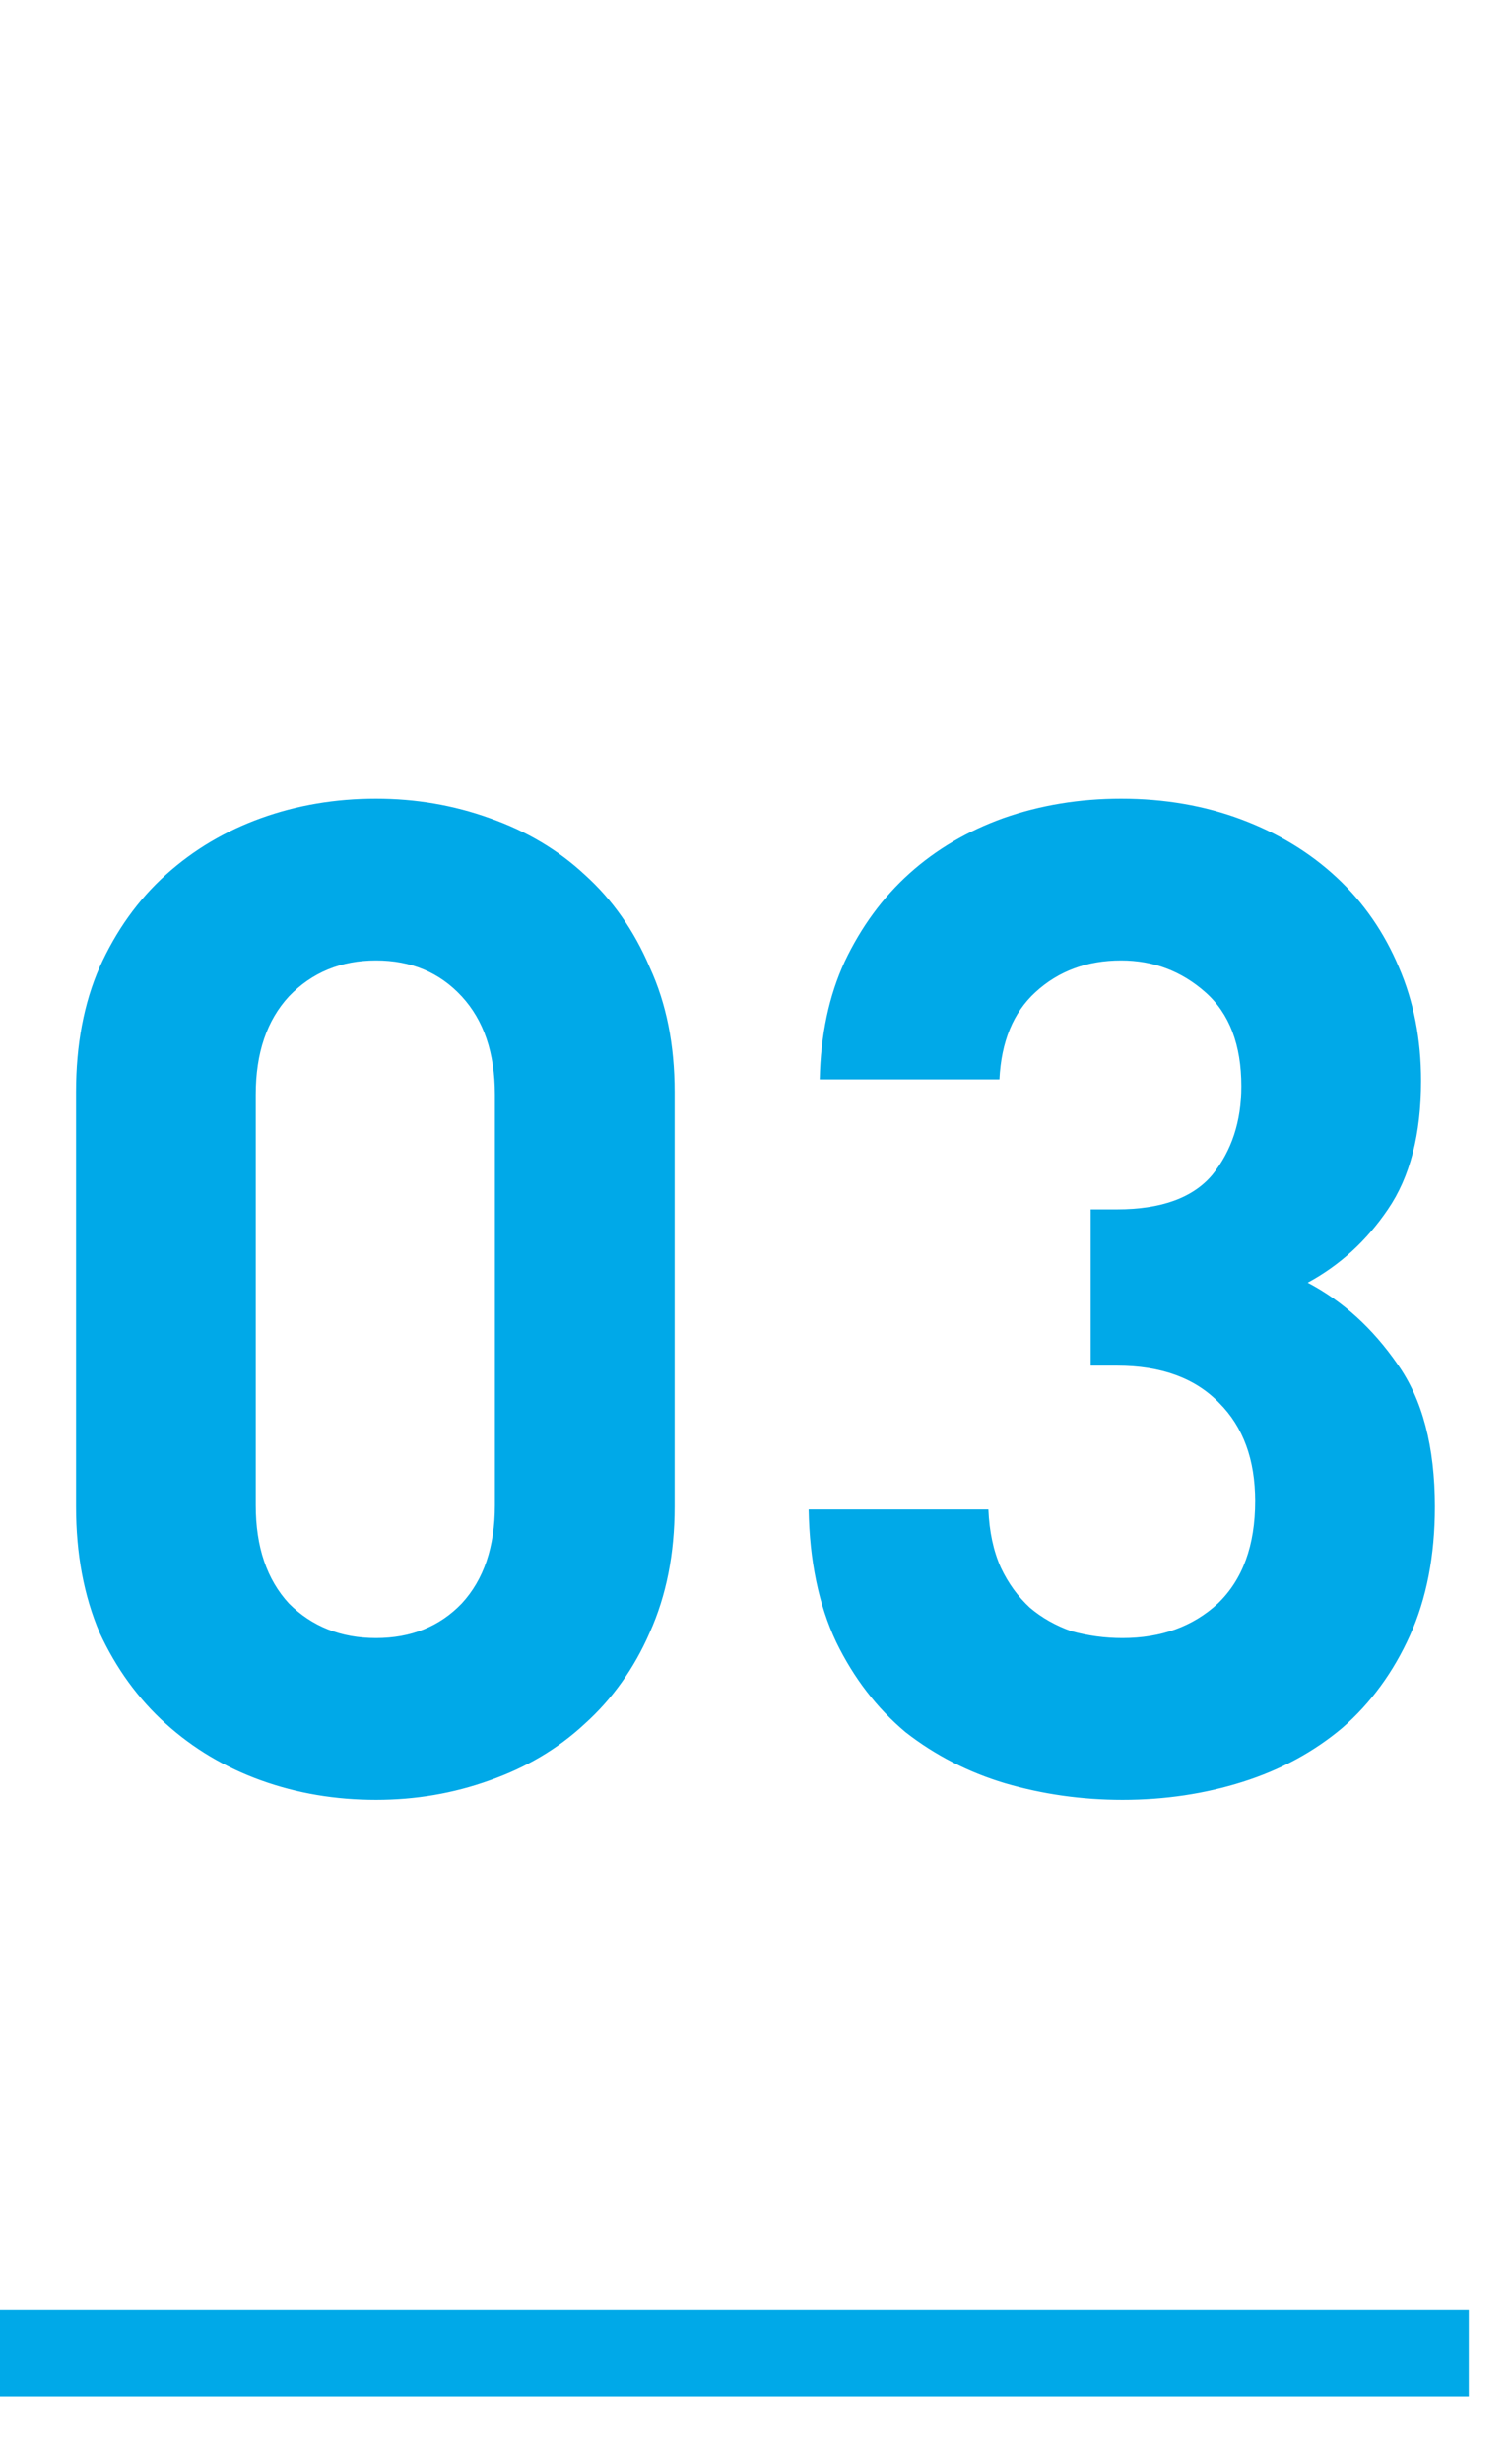
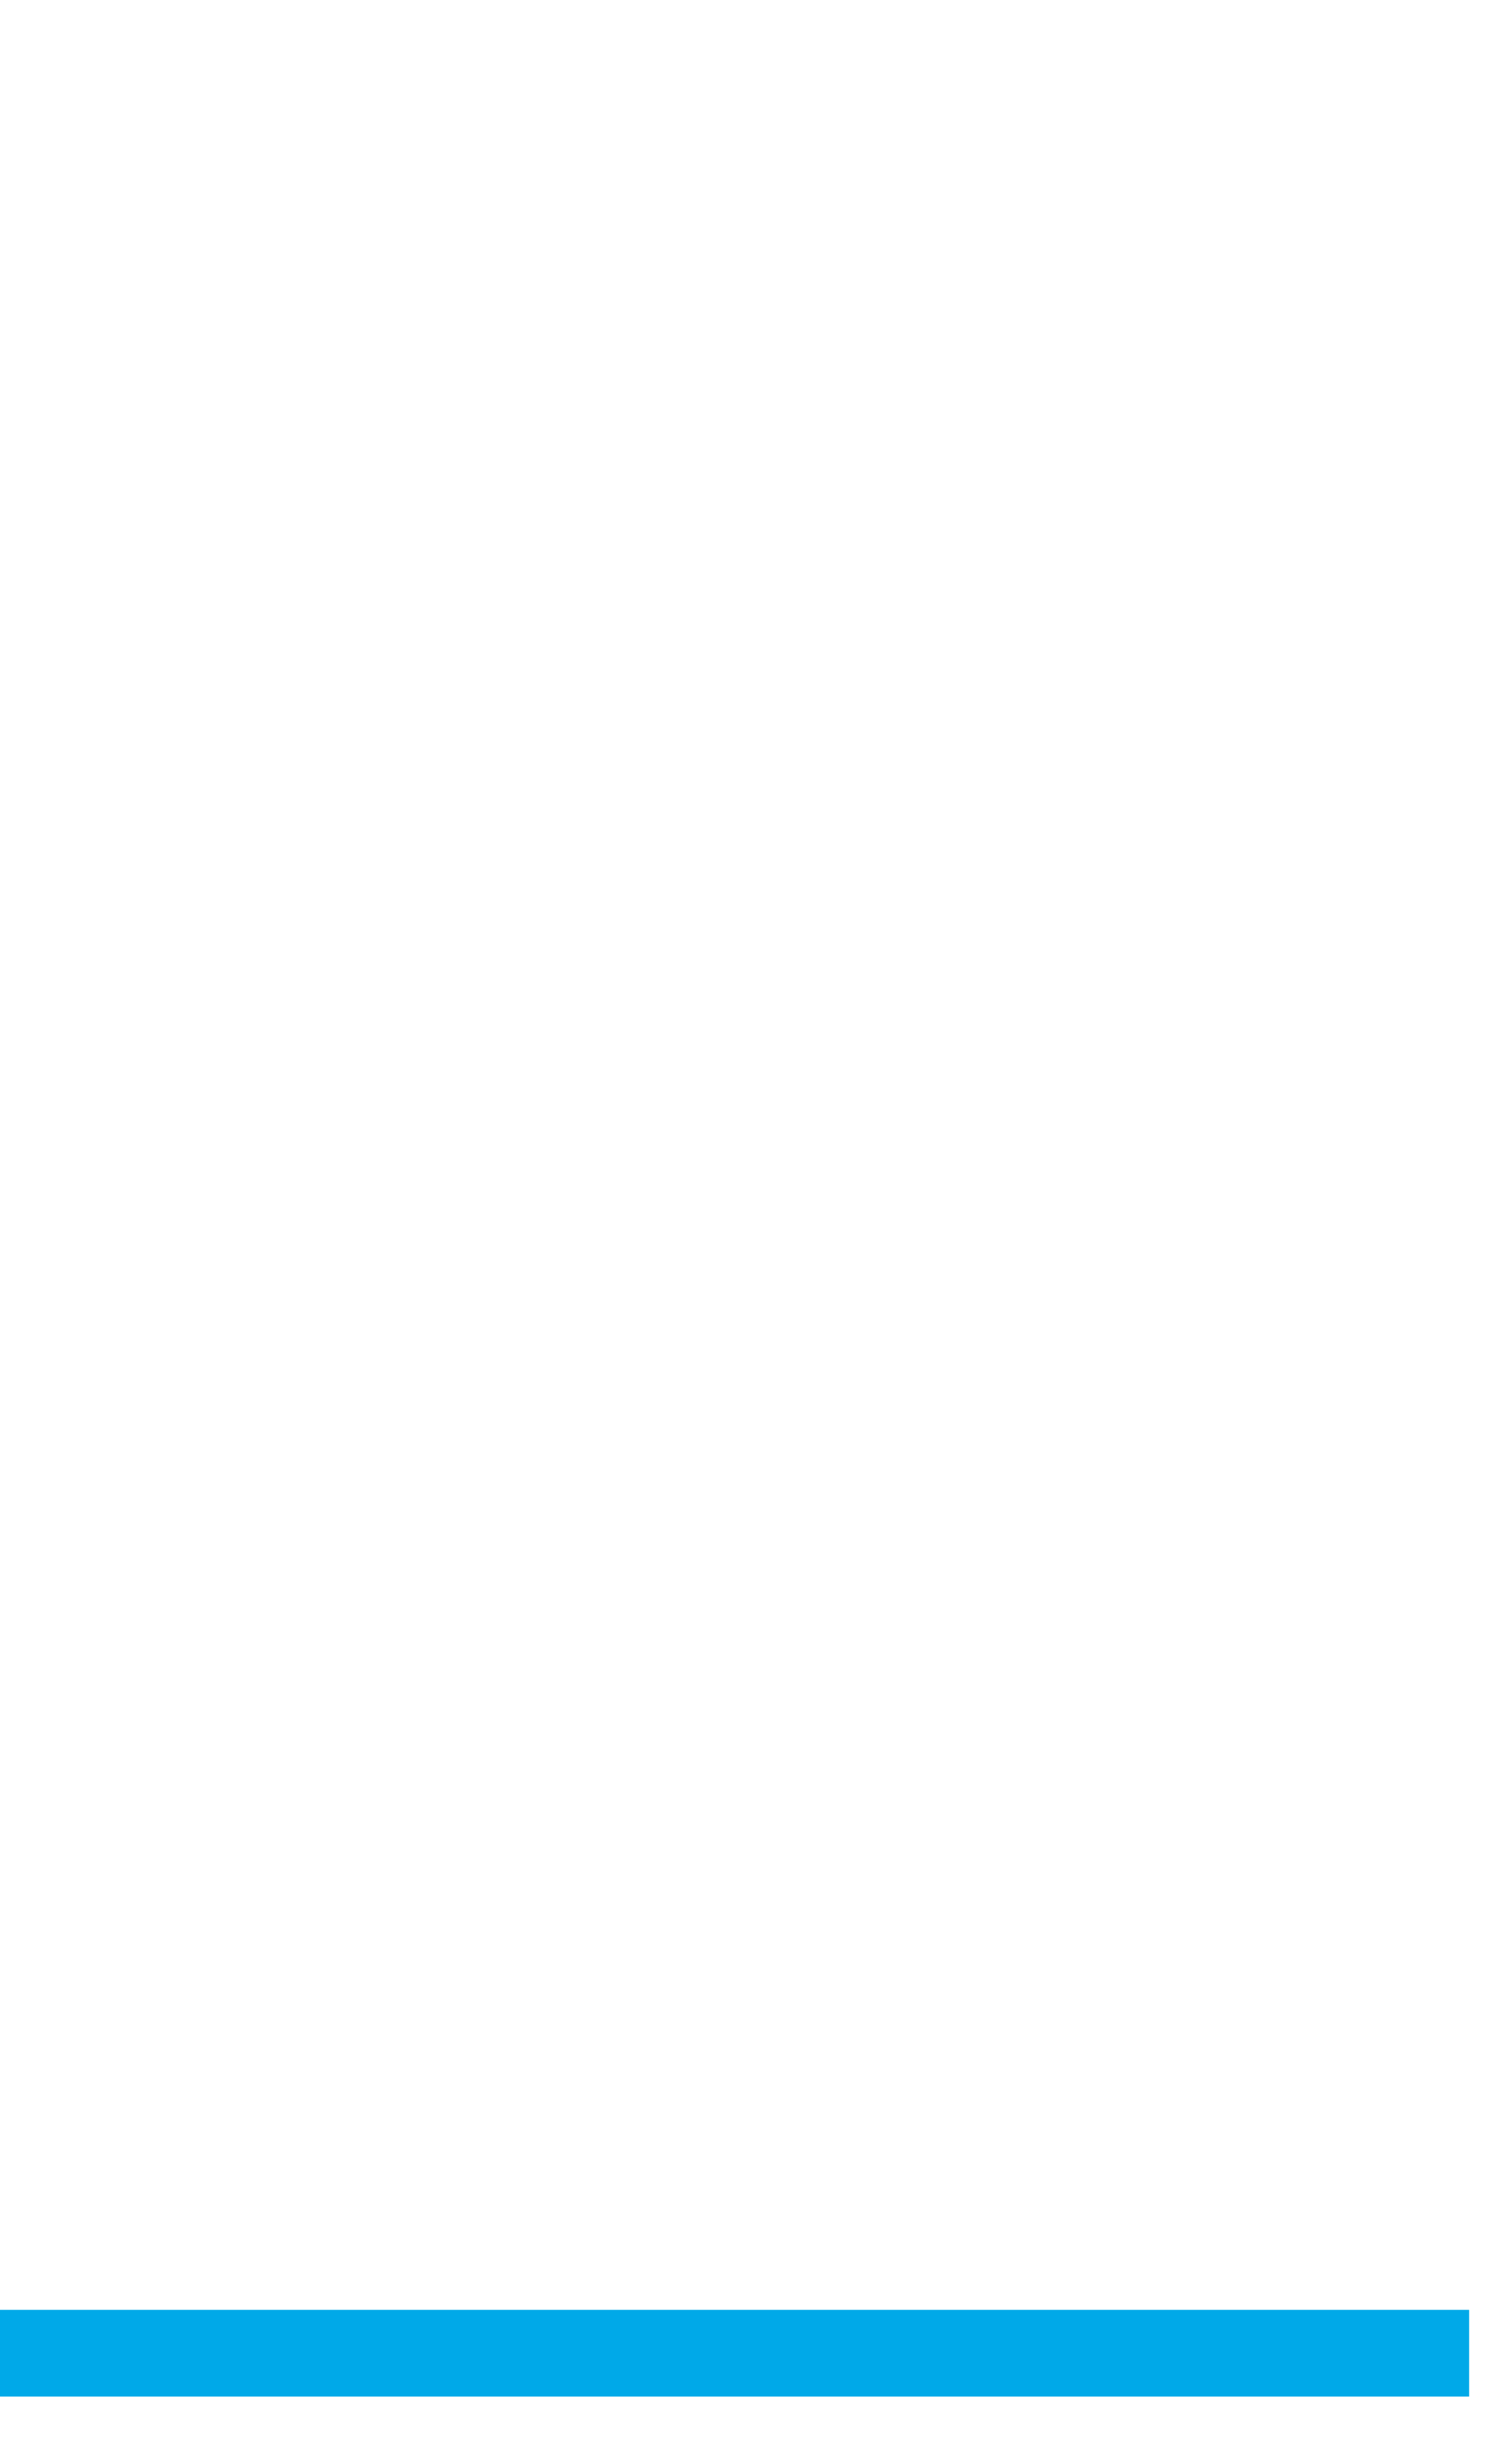
<svg xmlns="http://www.w3.org/2000/svg" width="35" height="57" viewBox="0 0 35 57" fill="none">
-   <path d="M15.616 34.865C15.616 35.953 15.424 36.924 15.04 37.777C14.677 38.609 14.176 39.313 13.536 39.889C12.917 40.465 12.181 40.902 11.328 41.201C10.496 41.5 9.621 41.649 8.704 41.649C7.765 41.649 6.88 41.5 6.048 41.201C5.216 40.902 4.48 40.465 3.84 39.889C3.2 39.313 2.688 38.609 2.304 37.777C1.941 36.924 1.76 35.953 1.76 34.865V25.265C1.76 24.177 1.941 23.217 2.304 22.385C2.688 21.532 3.2 20.817 3.84 20.241C4.48 19.665 5.216 19.228 6.048 18.929C6.88 18.63 7.765 18.481 8.704 18.481C9.621 18.481 10.496 18.63 11.328 18.929C12.181 19.228 12.917 19.665 13.536 20.241C14.176 20.817 14.677 21.532 15.04 22.385C15.424 23.217 15.616 24.177 15.616 25.265V34.865ZM11.456 34.833V25.329C11.456 24.369 11.2 23.612 10.688 23.057C10.176 22.502 9.515 22.225 8.704 22.225C7.893 22.225 7.221 22.502 6.688 23.057C6.176 23.612 5.92 24.369 5.92 25.329V34.833C5.92 35.793 6.176 36.55 6.688 37.105C7.221 37.638 7.893 37.905 8.704 37.905C9.515 37.905 10.176 37.638 10.688 37.105C11.2 36.55 11.456 35.793 11.456 34.833ZM33.215 34.865C33.215 35.996 33.023 36.988 32.639 37.841C32.255 38.694 31.732 39.409 31.071 39.985C30.41 40.54 29.642 40.956 28.767 41.233C27.892 41.51 26.964 41.649 25.983 41.649C25.044 41.649 24.138 41.521 23.263 41.265C22.41 41.009 21.642 40.614 20.959 40.081C20.298 39.526 19.764 38.833 19.359 38.001C18.954 37.148 18.74 36.124 18.719 34.929H22.879C22.9 35.441 22.996 35.889 23.167 36.273C23.338 36.636 23.562 36.945 23.839 37.201C24.116 37.436 24.436 37.617 24.799 37.745C25.183 37.852 25.578 37.905 25.983 37.905C26.879 37.905 27.615 37.638 28.191 37.105C28.767 36.55 29.055 35.761 29.055 34.737C29.055 33.777 28.778 33.02 28.223 32.465C27.668 31.889 26.879 31.601 25.855 31.601H25.247V27.985H25.855C26.879 27.985 27.615 27.718 28.063 27.185C28.511 26.63 28.735 25.948 28.735 25.137C28.735 24.177 28.458 23.452 27.903 22.961C27.348 22.47 26.698 22.225 25.951 22.225C25.162 22.225 24.5 22.47 23.967 22.961C23.455 23.43 23.178 24.102 23.135 24.977H18.975C18.996 23.953 19.188 23.046 19.551 22.257C19.935 21.446 20.436 20.764 21.055 20.209C21.674 19.654 22.399 19.228 23.231 18.929C24.084 18.63 24.991 18.481 25.951 18.481C26.954 18.481 27.882 18.641 28.735 18.961C29.588 19.281 30.324 19.729 30.943 20.305C31.562 20.881 32.042 21.574 32.383 22.385C32.724 23.174 32.895 24.049 32.895 25.009C32.895 26.246 32.639 27.238 32.127 27.985C31.636 28.71 31.018 29.276 30.271 29.681C31.082 30.108 31.775 30.737 32.351 31.569C32.927 32.38 33.215 33.478 33.215 34.865Z" fill="#00A9E8" />
  <rect y="53.457" width="34" height="2" fill="#00A9E8" />
</svg>